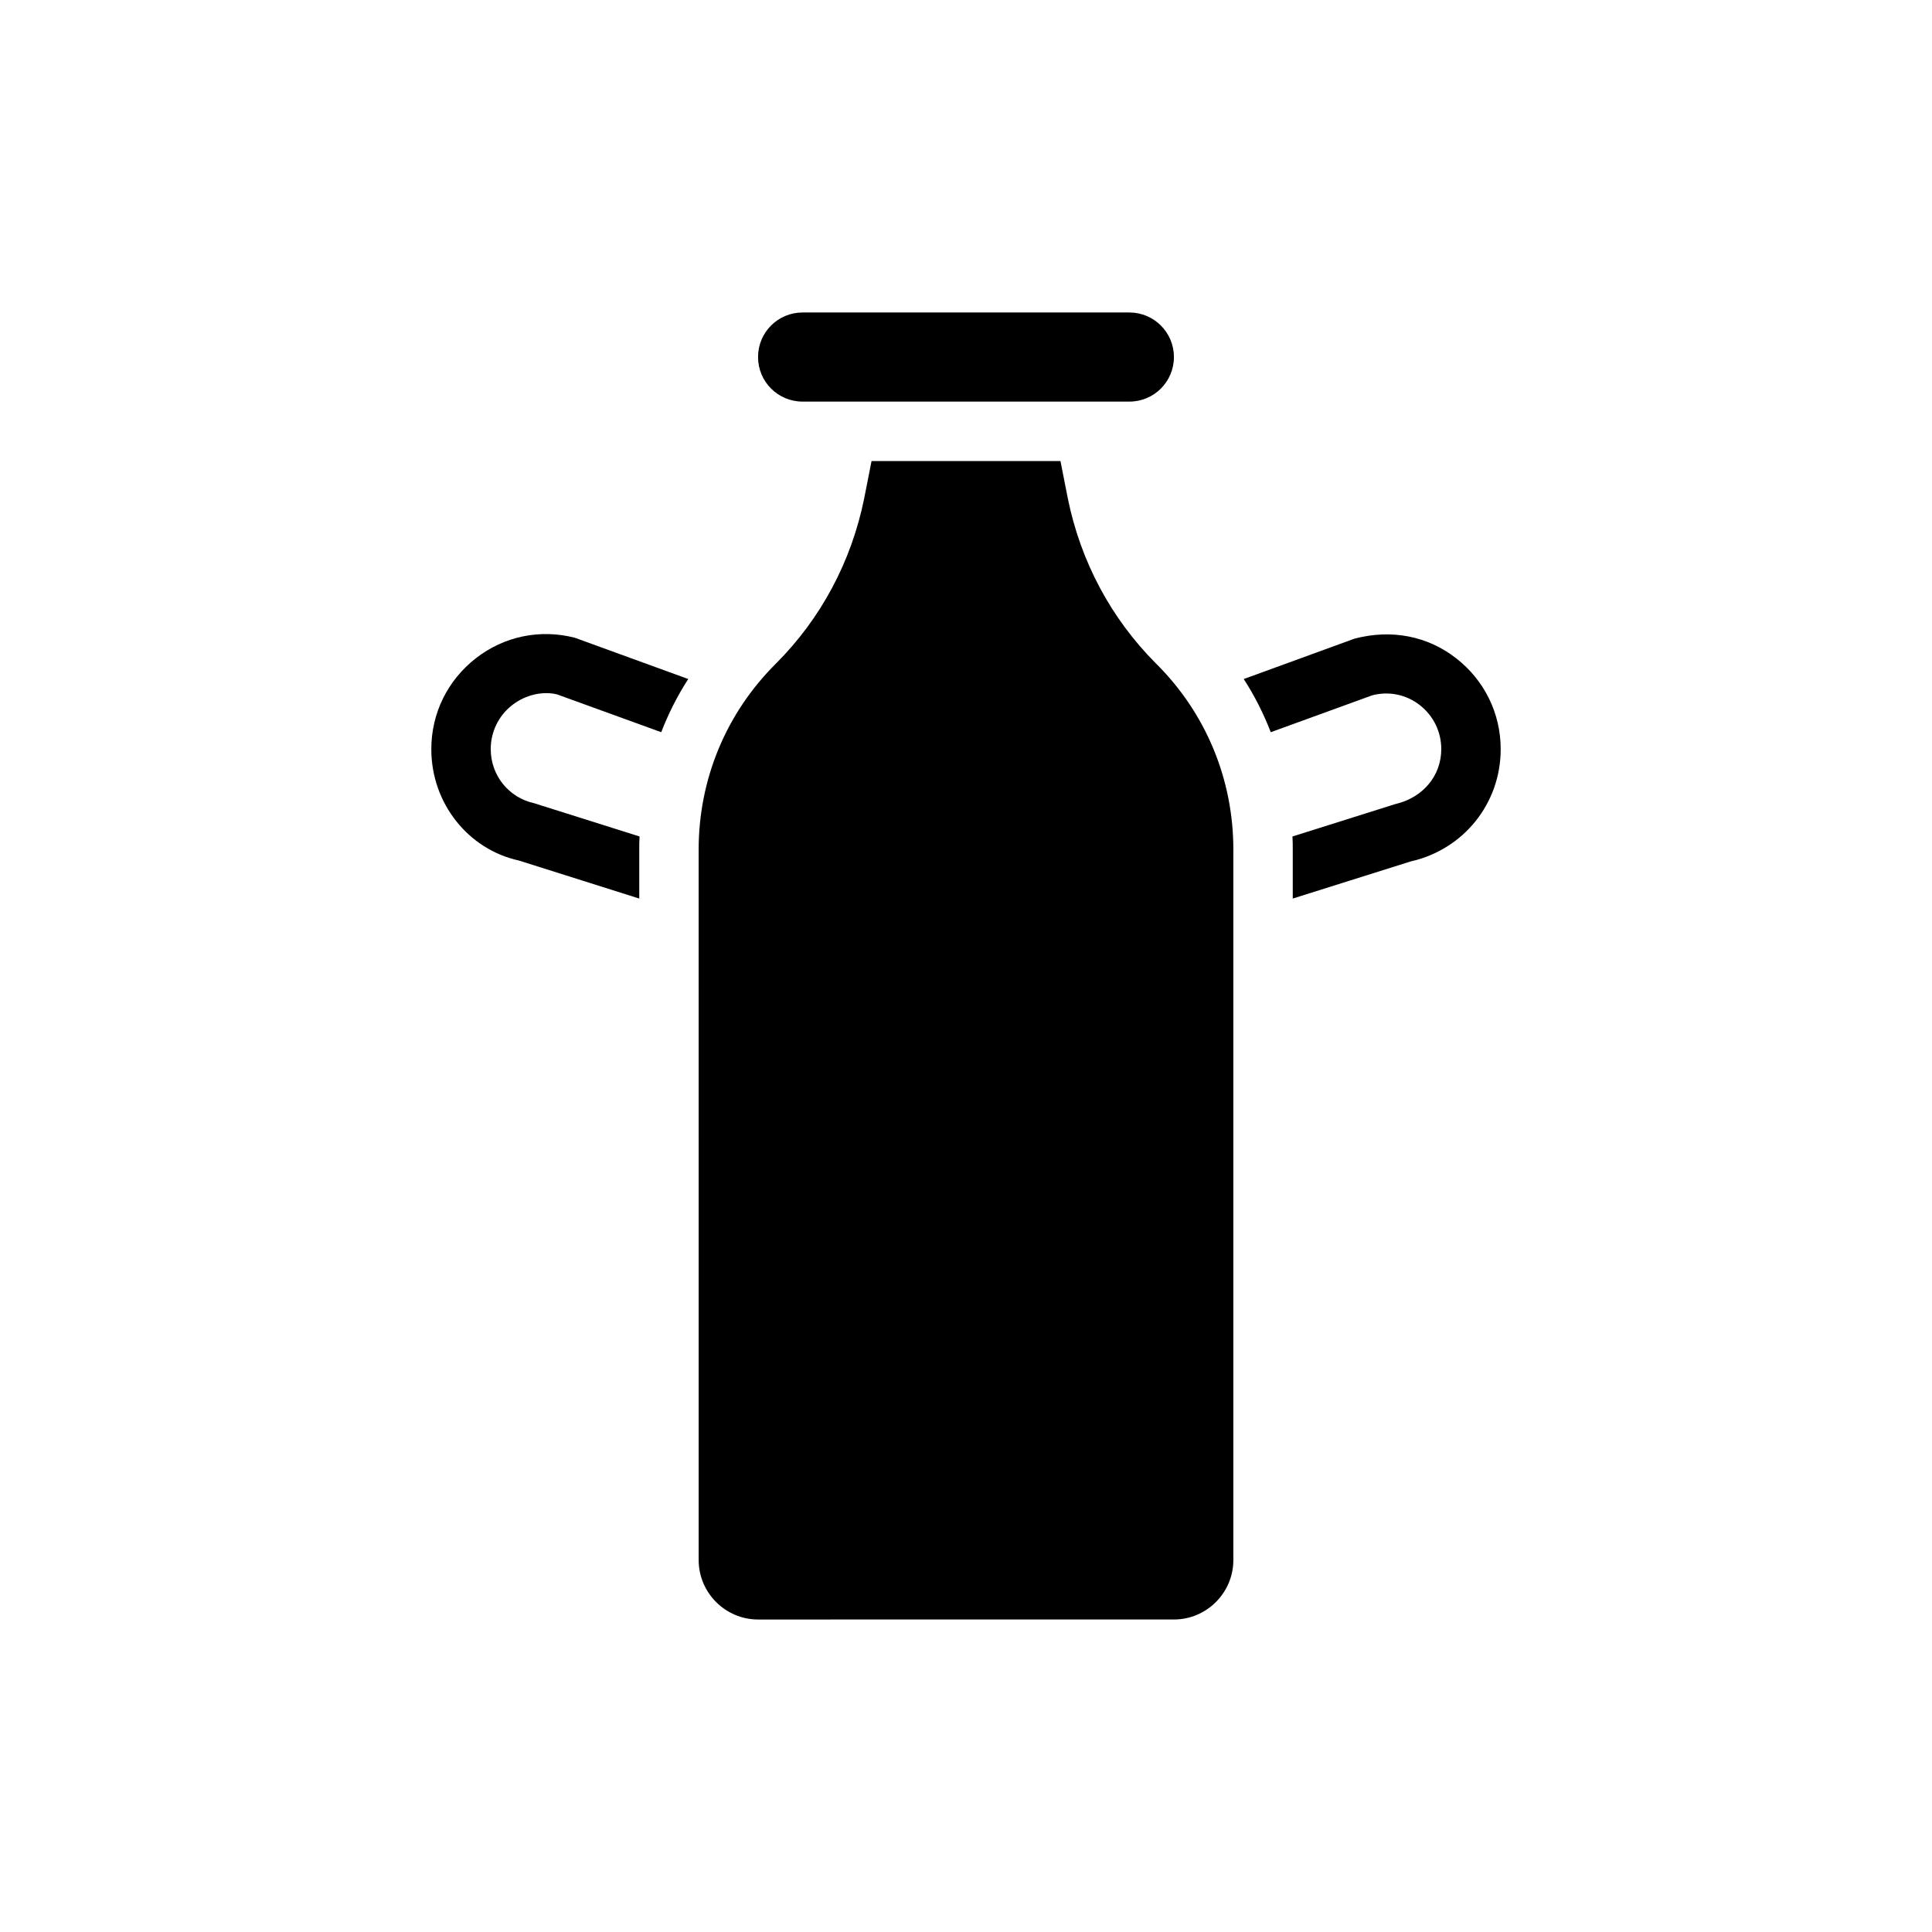
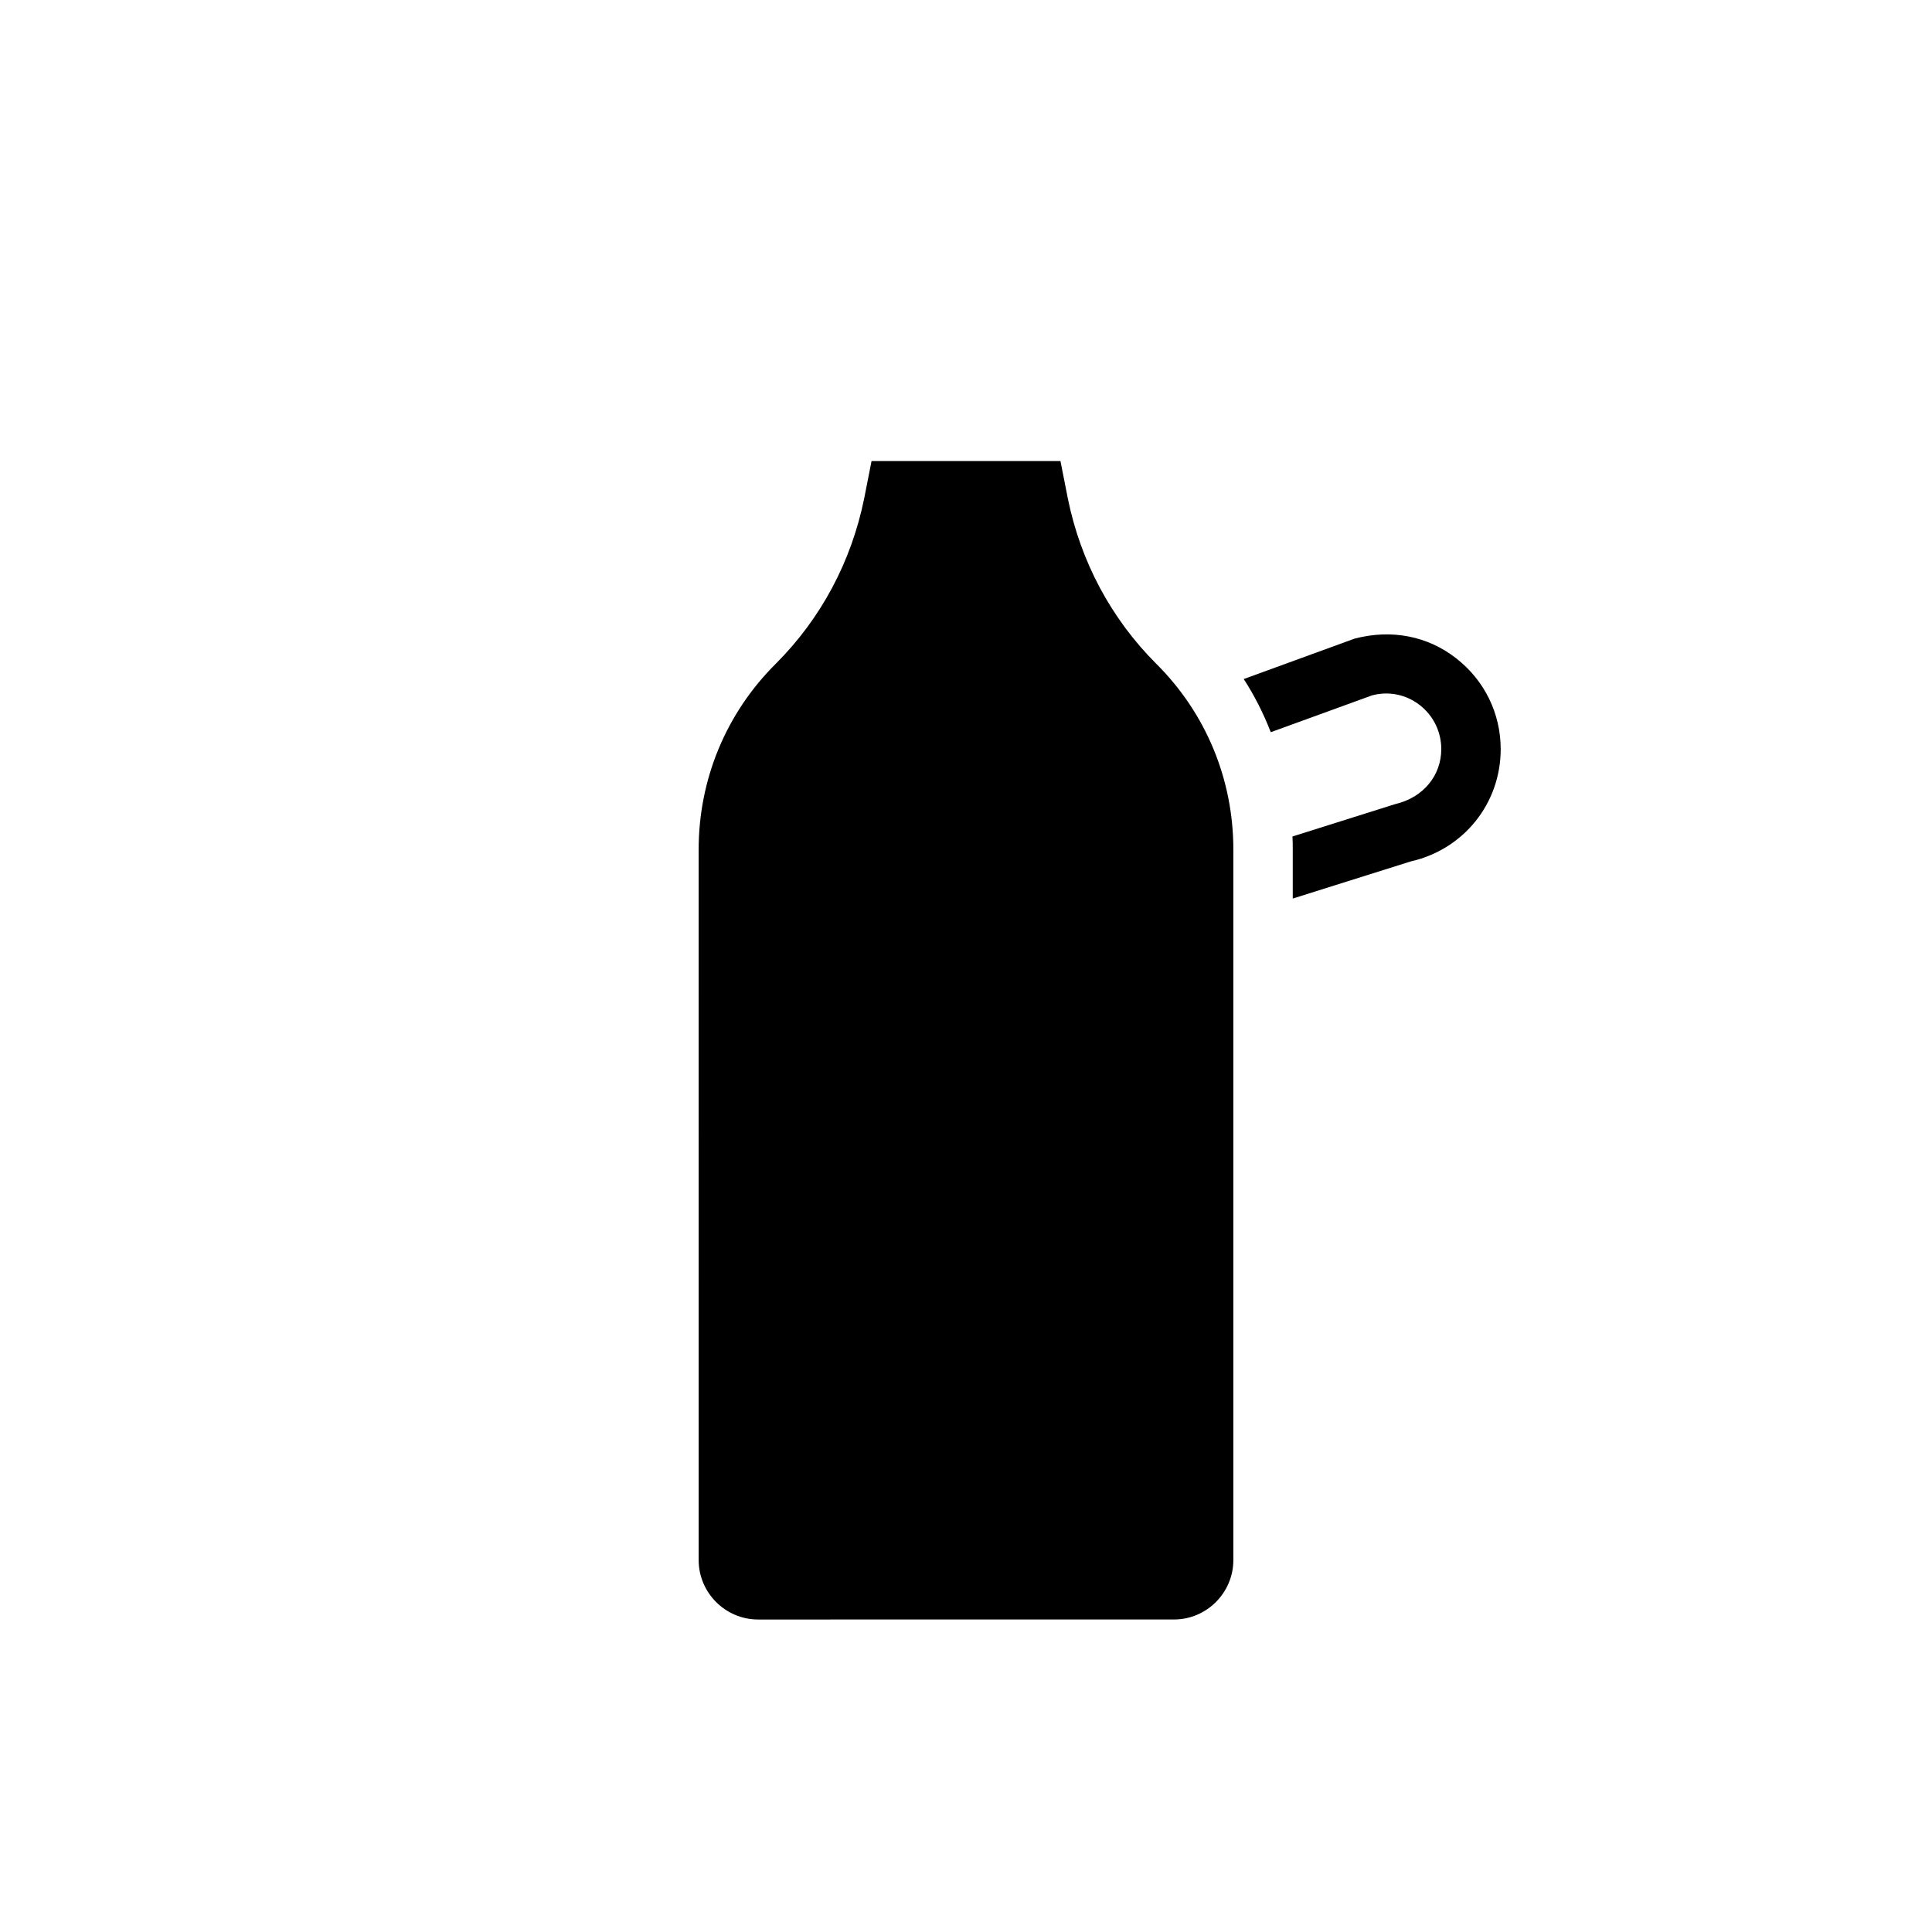
<svg xmlns="http://www.w3.org/2000/svg" fill="#000000" width="800px" height="800px" version="1.1" viewBox="144 144 512 512">
  <g>
-     <path d="m455.1 238.62c0 6.535-5.273 11.809-11.809 11.809h-86.594c-6.535 0-11.809-5.273-11.809-11.809s5.273-11.809 11.809-11.809h86.594c6.535 0 11.809 5.277 11.809 11.809z" />
    <path d="m470.85 369.14v188.3c0 8.66-7.086 15.742-15.742 15.742l-110.21 0.004c-8.66 0-15.742-7.086-15.742-15.742l-0.004-188.3c0-18.578 7.242-36.133 20.469-49.277 11.965-11.965 19.996-27.078 23.379-43.691l1.969-9.996h50.066l1.969 9.996c3.387 16.609 11.414 31.723 23.379 43.691 13.227 13.145 20.469 30.699 20.469 49.277z" />
-     <path d="m274.05 342.53c0 6.926 4.723 12.832 11.492 14.328l27.945 8.816c-0.078 1.18-0.078 2.285-0.078 3.465v12.988l-31.883-10.074c-13.383-2.914-23.223-15.117-23.223-29.523 0-9.523 4.328-18.262 11.809-24.09 7.481-5.824 17.004-7.793 26.215-5.434l30.07 10.941c-2.914 4.488-5.273 9.211-7.164 14.09l-27.551-9.996c-3.699-0.945-8.344 0-11.965 2.832-3.621 2.84-5.668 7.094-5.668 11.656z" />
    <path d="m541.7 342.53c0 14.406-9.84 26.605-23.852 29.758l-31.254 9.84v-12.988c0-1.18 0-2.281-0.078-3.465l27.238-8.582c7.477-1.73 12.199-7.633 12.199-14.562 0-4.566-2.047-8.816-5.668-11.652-3.621-2.832-8.266-3.777-12.676-2.598l-26.844 9.762c-1.891-4.879-4.25-9.605-7.164-14.09l29.363-10.707c9.918-2.598 19.445-0.629 26.922 5.195 7.484 5.828 11.812 14.566 11.812 24.09z" />
  </g>
</svg>